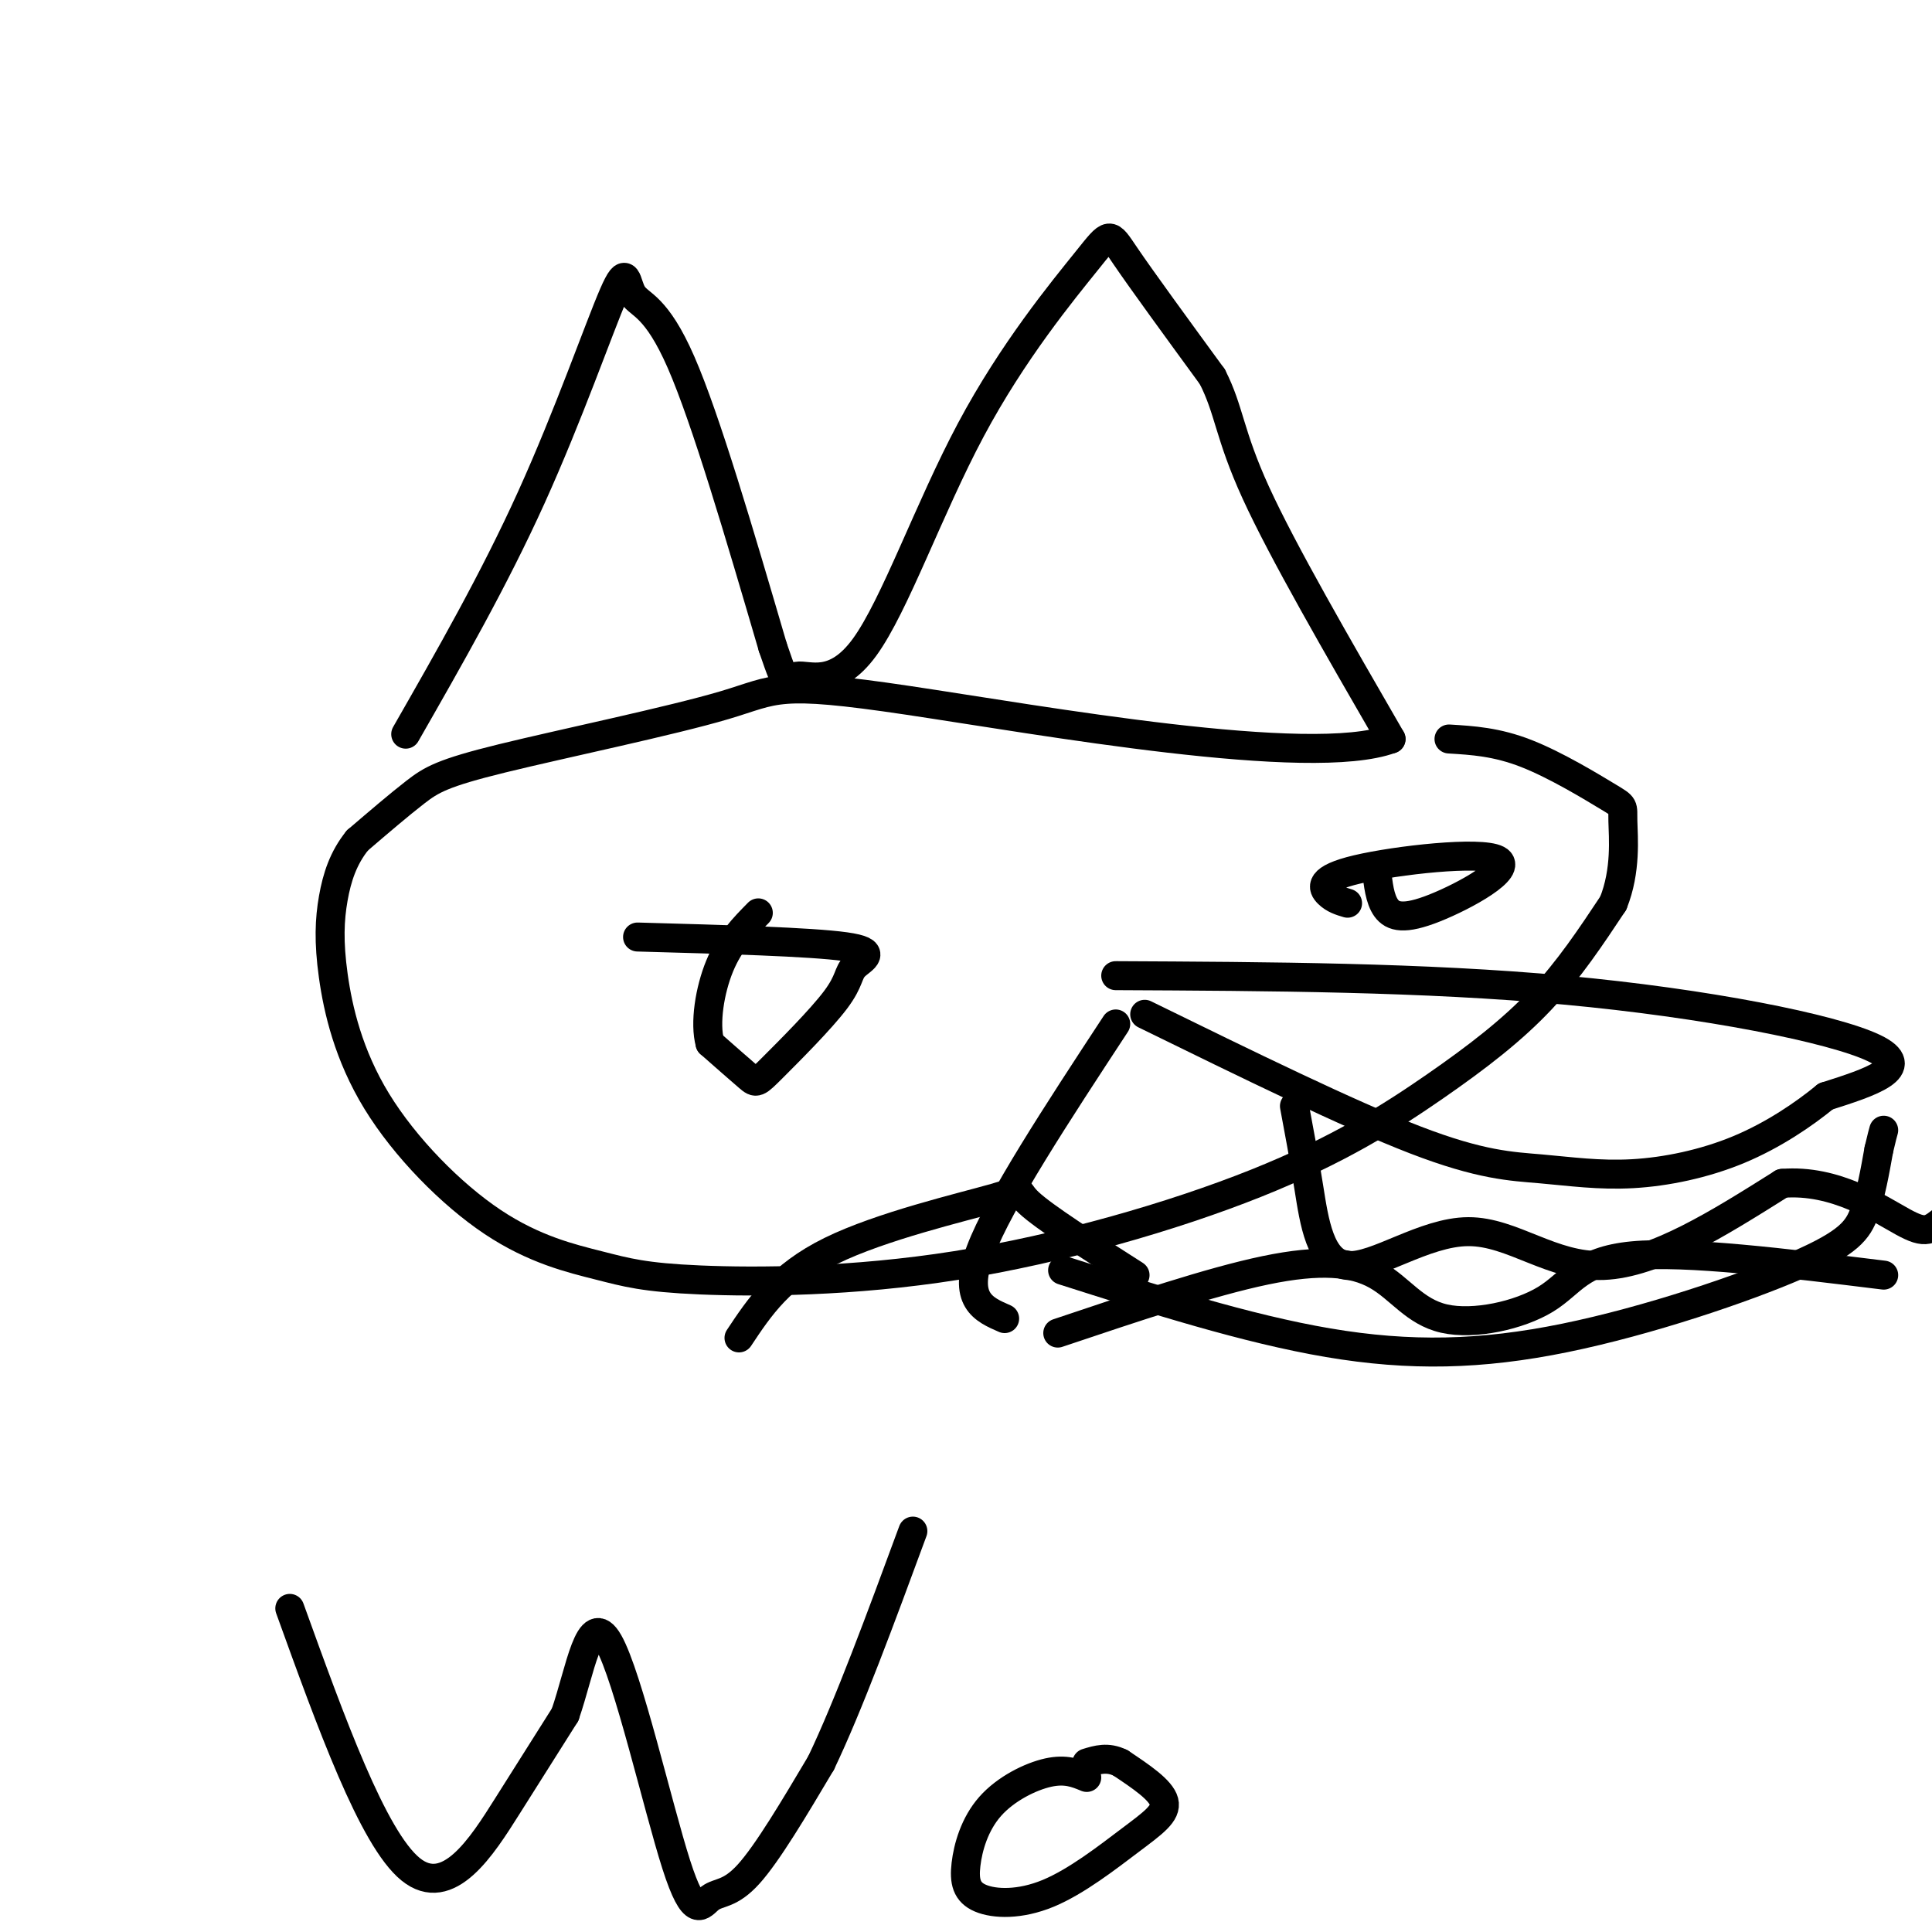
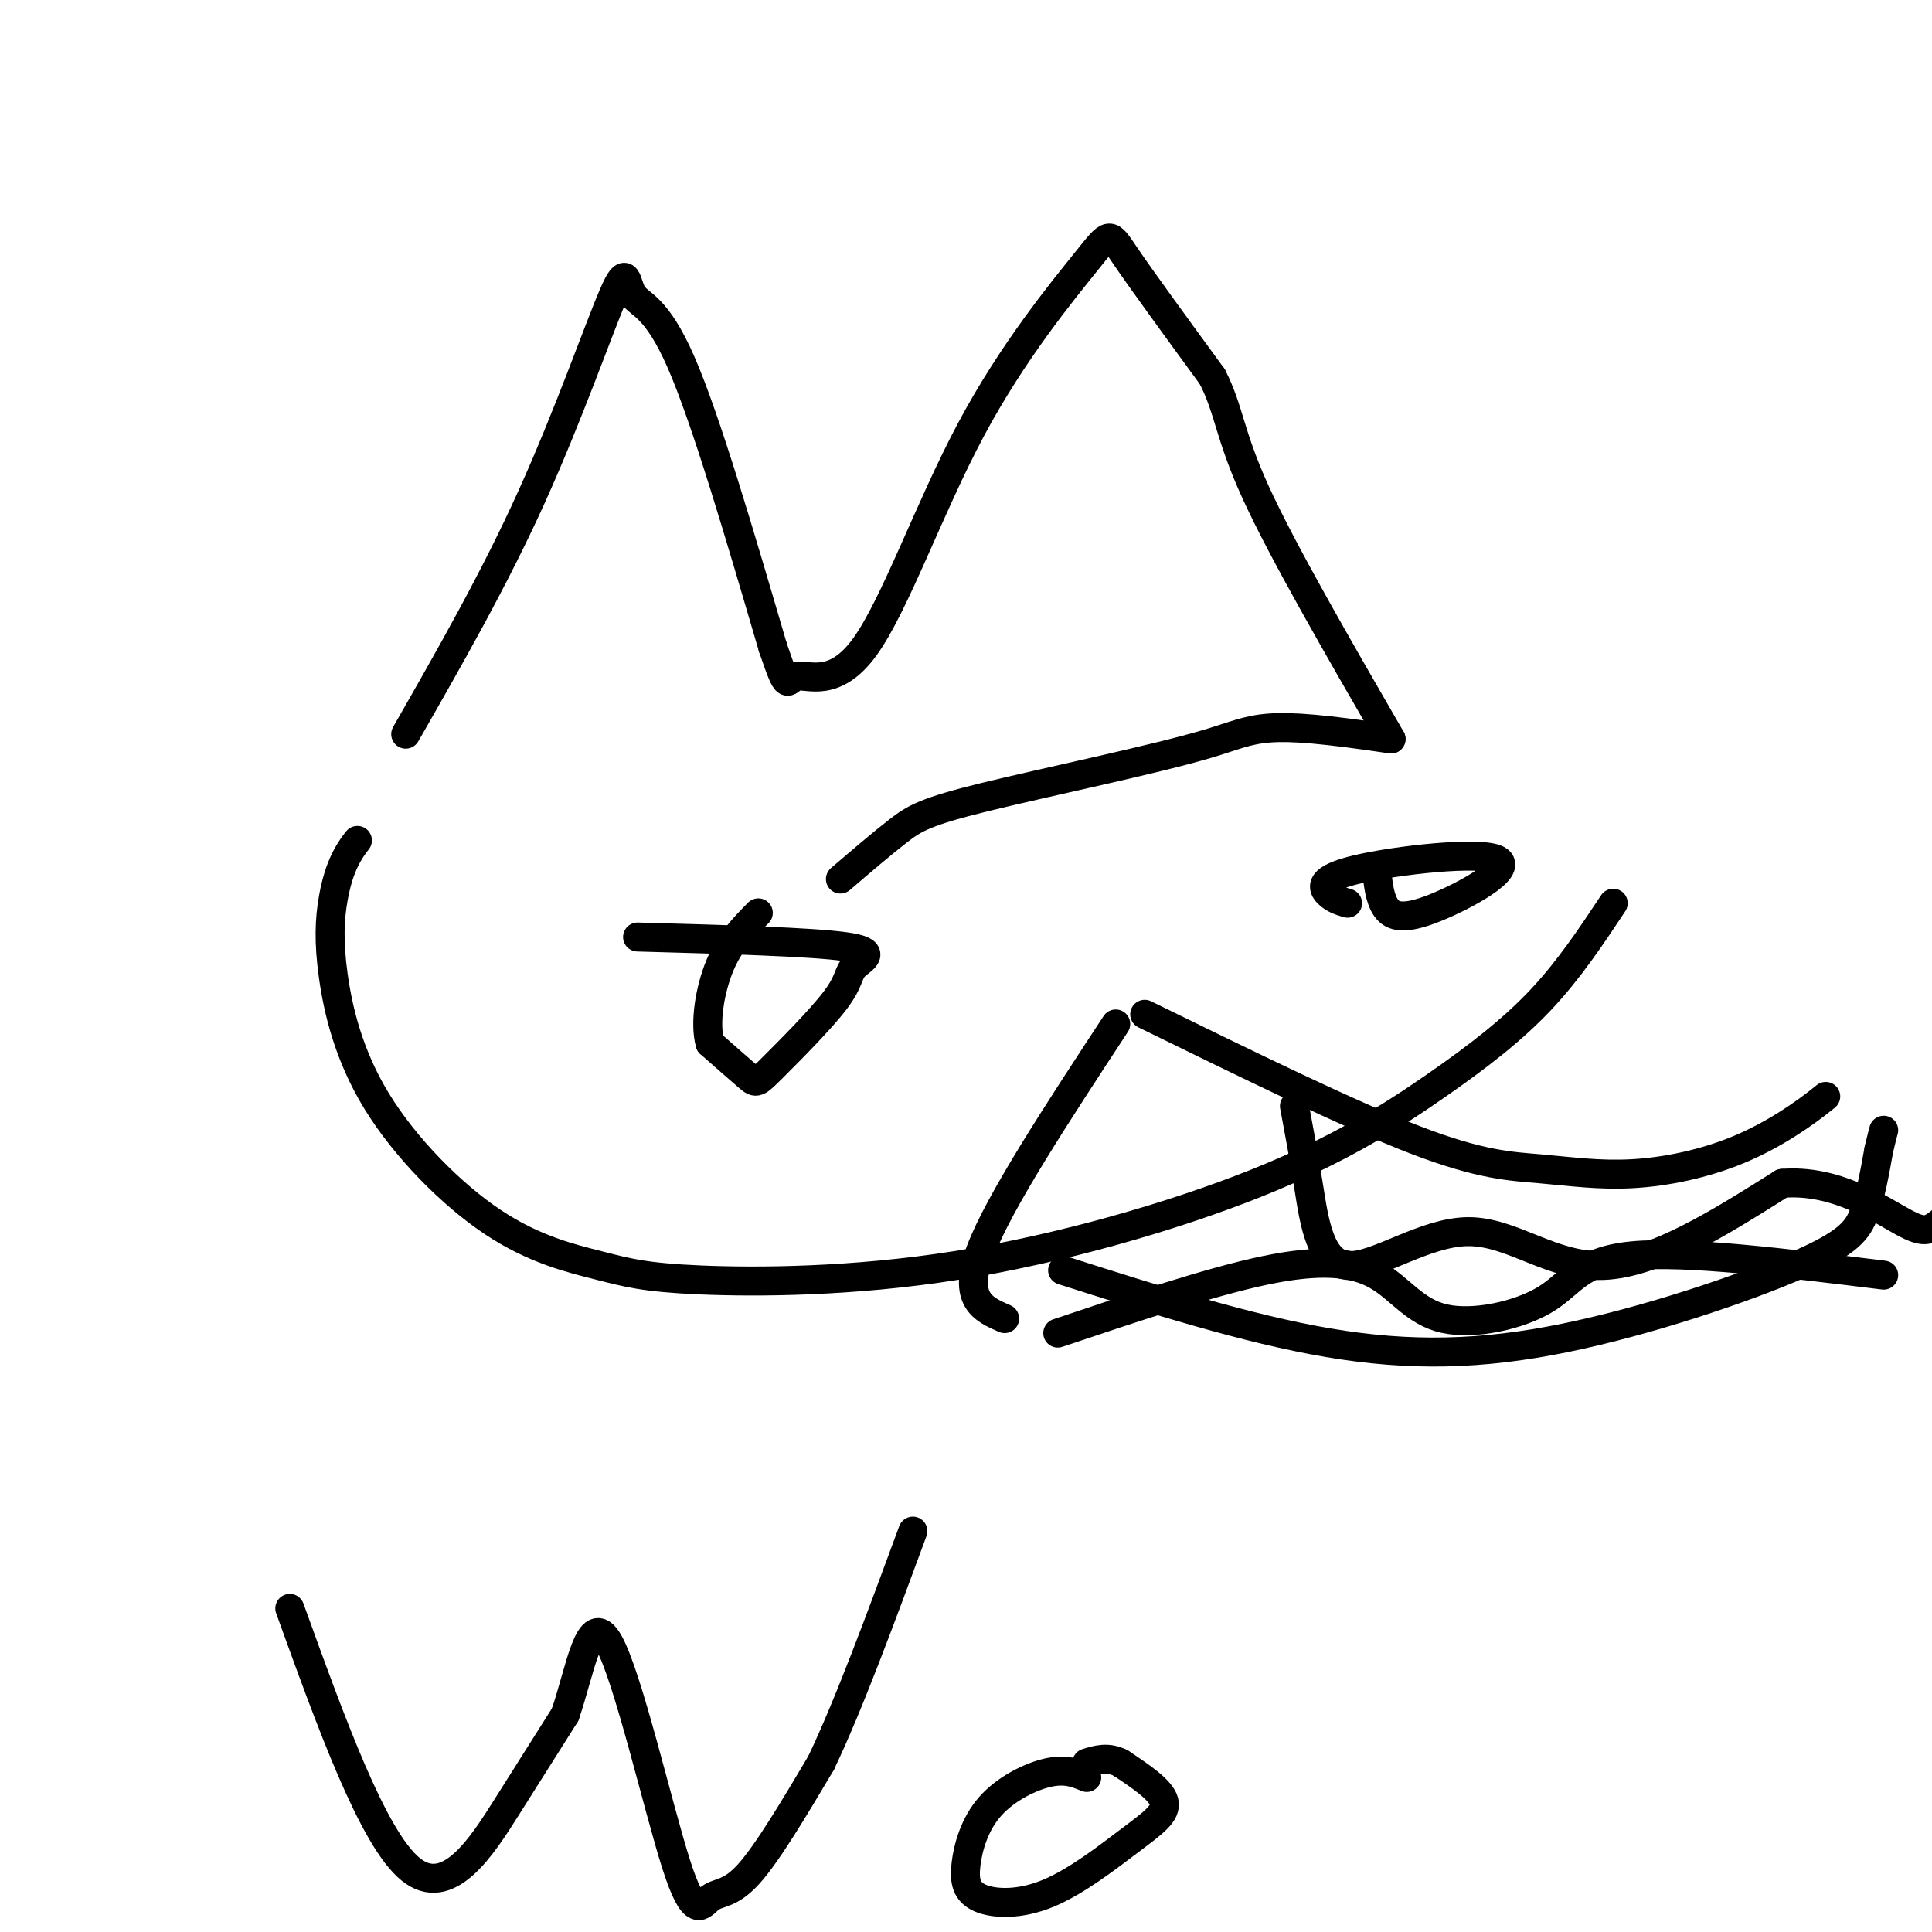
<svg xmlns="http://www.w3.org/2000/svg" viewBox="0 0 400 400" version="1.1">
  <g fill="none" stroke="#000000" stroke-width="6" stroke-linecap="round" stroke-linejoin="round">
    <path d="M84,152c9.136,-15.971 18.271,-31.943 26,-49c7.729,-17.057 14.051,-35.201 17,-42c2.949,-6.799 2.525,-2.254 4,0c1.475,2.254 4.850,2.215 10,14c5.150,11.785 12.075,35.392 19,59" />
    <path d="M160,134c3.480,10.264 2.682,6.425 5,6c2.318,-0.425 7.754,2.566 14,-6c6.246,-8.566 13.303,-28.688 22,-45c8.697,-16.312 19.034,-28.815 24,-35c4.966,-6.185 4.562,-6.053 8,-1c3.438,5.053 10.719,15.026 18,25" />
    <path d="M251,78c3.556,6.956 3.444,11.844 9,24c5.556,12.156 16.778,31.578 28,51" />
-     <path d="M288,153c-16.692,6.174 -72.423,-3.890 -100,-8c-27.577,-4.110 -27.000,-2.267 -38,1c-11.000,3.267 -33.577,7.956 -46,11c-12.423,3.044 -14.692,4.441 -18,7c-3.308,2.559 -7.654,6.279 -12,10" />
+     <path d="M288,153c-27.577,-4.110 -27.000,-2.267 -38,1c-11.000,3.267 -33.577,7.956 -46,11c-12.423,3.044 -14.692,4.441 -18,7c-3.308,2.559 -7.654,6.279 -12,10" />
    <path d="M74,174c-2.925,3.617 -4.237,7.661 -5,12c-0.763,4.339 -0.978,8.974 0,16c0.978,7.026 3.149,16.444 9,26c5.851,9.556 15.380,19.249 24,25c8.620,5.751 16.329,7.561 22,9c5.671,1.439 9.305,2.506 21,3c11.695,0.494 31.451,0.414 53,-3c21.549,-3.414 44.889,-10.163 62,-17c17.111,-6.837 27.991,-13.764 37,-20c9.009,-6.236 16.145,-11.782 22,-18c5.855,-6.218 10.427,-13.109 15,-20" />
-     <path d="M334,187c2.735,-6.775 2.073,-13.713 2,-17c-0.073,-3.287 0.442,-2.923 -3,-5c-3.442,-2.077 -10.841,-6.593 -17,-9c-6.159,-2.407 -11.080,-2.703 -16,-3" />
-     <path d="M231,202c31.933,0.156 63.867,0.311 93,3c29.133,2.689 55.467,7.911 64,12c8.533,4.089 -0.733,7.044 -10,10" />
    <path d="M378,227c-4.534,3.722 -10.870,8.028 -18,11c-7.130,2.972 -15.056,4.611 -22,5c-6.944,0.389 -12.908,-0.472 -19,-1c-6.092,-0.528 -12.312,-0.722 -26,-6c-13.688,-5.278 -34.844,-15.639 -56,-26" />
-     <path d="M153,277c4.262,-6.423 8.524,-12.845 19,-18c10.476,-5.155 27.167,-9.042 34,-11c6.833,-1.958 3.810,-1.988 7,1c3.190,2.988 12.595,8.994 22,15" />
    <path d="M132,194c17.924,0.498 35.849,0.997 43,2c7.151,1.003 3.529,2.512 2,4c-1.529,1.488 -0.967,2.956 -4,7c-3.033,4.044 -9.663,10.666 -13,14c-3.337,3.334 -3.382,3.381 -5,2c-1.618,-1.381 -4.809,-4.191 -8,-7" />
    <path d="M147,216c-1.156,-4.156 -0.044,-11.044 2,-16c2.044,-4.956 5.022,-7.978 8,-11" />
    <path d="M279,187c-1.405,-0.418 -2.810,-0.835 -4,-2c-1.190,-1.165 -2.164,-3.077 6,-5c8.164,-1.923 25.467,-3.856 29,-2c3.533,1.856 -6.703,7.500 -13,10c-6.297,2.500 -8.656,1.857 -10,0c-1.344,-1.857 -1.672,-4.929 -2,-8" />
    <path d="M220,263c19.045,6.065 38.089,12.131 55,15c16.911,2.869 31.687,2.542 49,-1c17.313,-3.542 37.161,-10.300 48,-15c10.839,-4.700 12.668,-7.343 14,-11c1.332,-3.657 2.166,-8.329 3,-13" />
    <path d="M389,238c0.667,-2.833 0.833,-3.417 1,-4" />
    <path d="M231,212c-12.083,18.417 -24.167,36.833 -28,47c-3.833,10.167 0.583,12.083 5,14" />
    <path d="M268,229c0.955,5.078 1.911,10.156 3,17c1.089,6.844 2.313,15.453 8,16c5.687,0.547 15.839,-6.968 25,-7c9.161,-0.032 17.332,7.419 28,7c10.668,-0.419 23.834,-8.710 37,-17" />
    <path d="M369,245c11.036,-0.905 20.125,5.333 25,8c4.875,2.667 5.536,1.762 9,-1c3.464,-2.762 9.732,-7.381 16,-12" />
    <path d="M219,276c15.840,-5.323 31.679,-10.646 43,-13c11.321,-2.354 18.122,-1.738 23,1c4.878,2.738 7.833,7.600 14,9c6.167,1.400 15.545,-0.662 21,-4c5.455,-3.338 6.987,-7.954 18,-9c11.013,-1.046 31.506,1.477 52,4" />
    <path d="M60,333c8.600,23.822 17.200,47.644 25,54c7.800,6.356 14.800,-4.756 20,-13c5.200,-8.244 8.600,-13.622 12,-19" />
    <path d="M117,355c3.138,-9.013 4.982,-22.045 9,-15c4.018,7.045 10.211,34.167 14,46c3.789,11.833 5.174,8.378 7,7c1.826,-1.378 4.093,-0.679 8,-5c3.907,-4.321 9.453,-13.660 15,-23" />
    <path d="M170,365c5.667,-11.833 12.333,-29.917 19,-48" />
    <path d="M225,368c-2.176,-0.905 -4.353,-1.810 -8,-1c-3.647,0.810 -8.765,3.334 -12,7c-3.235,3.666 -4.586,8.472 -5,12c-0.414,3.528 0.110,5.777 3,7c2.890,1.223 8.146,1.421 14,-1c5.854,-2.421 12.307,-7.459 17,-11c4.693,-3.541 7.627,-5.583 7,-8c-0.627,-2.417 -4.813,-5.208 -9,-8" />
    <path d="M232,365c-2.667,-1.333 -4.833,-0.667 -7,0" />
  </g>
</svg>